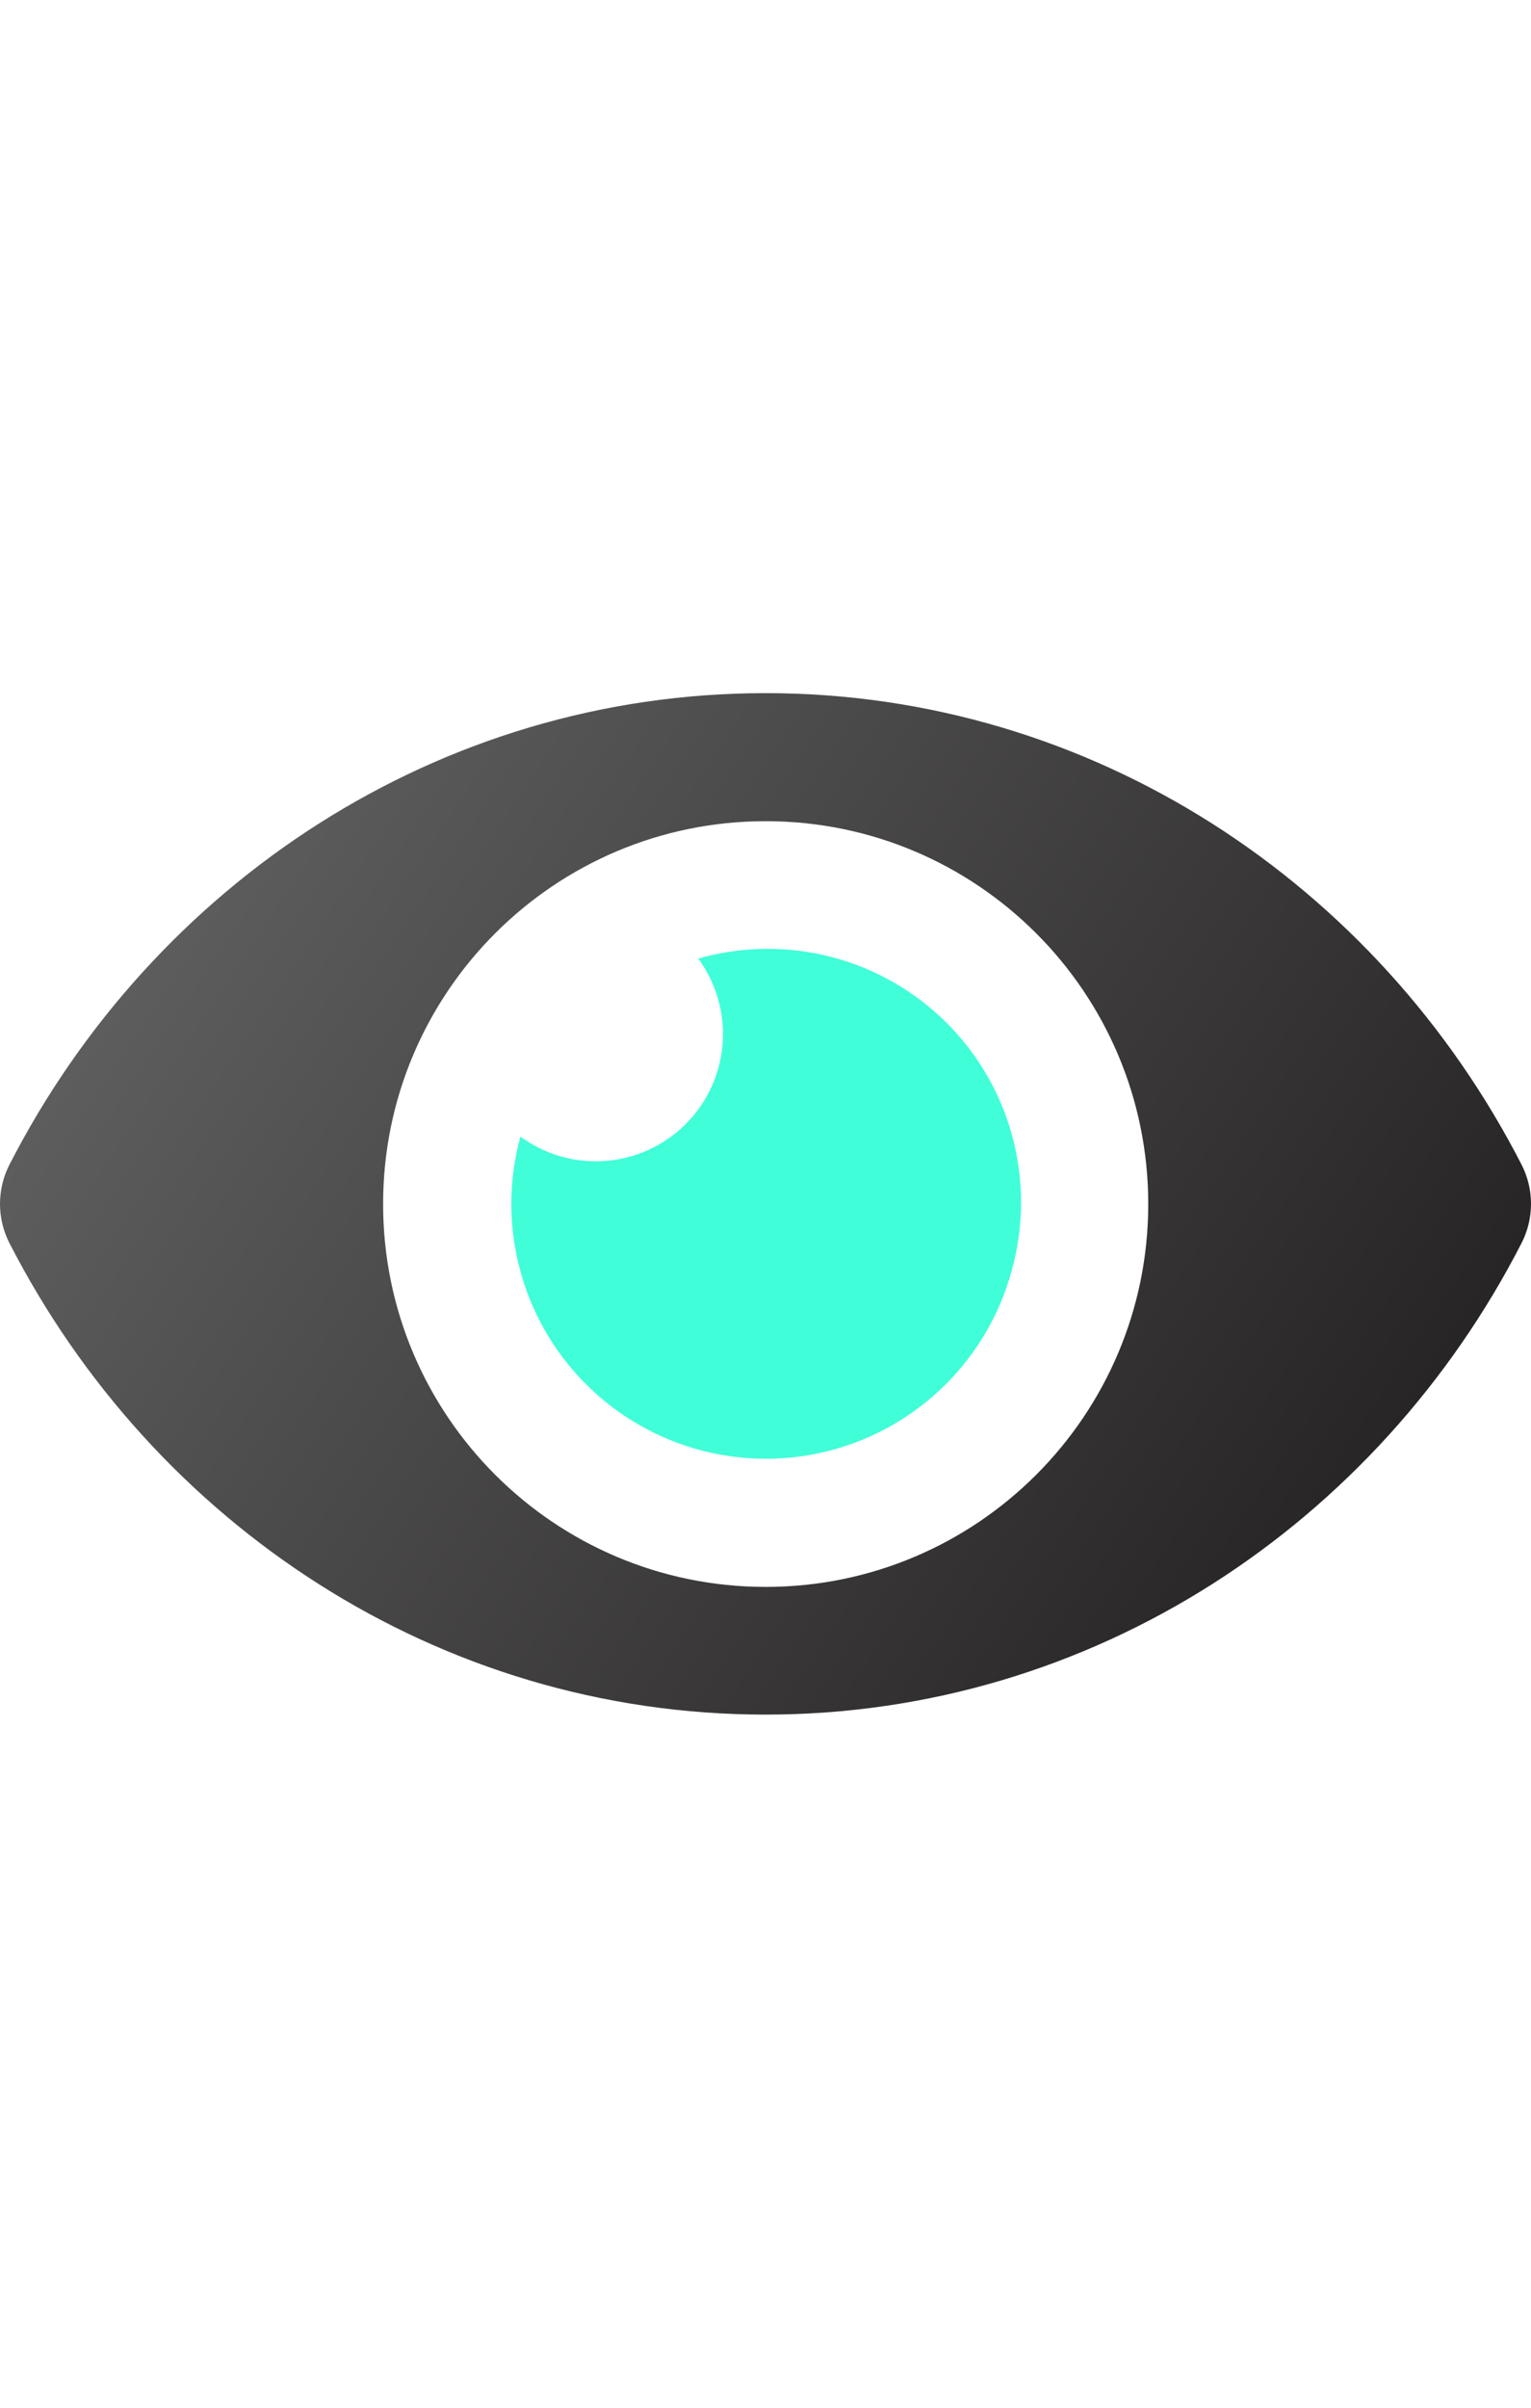
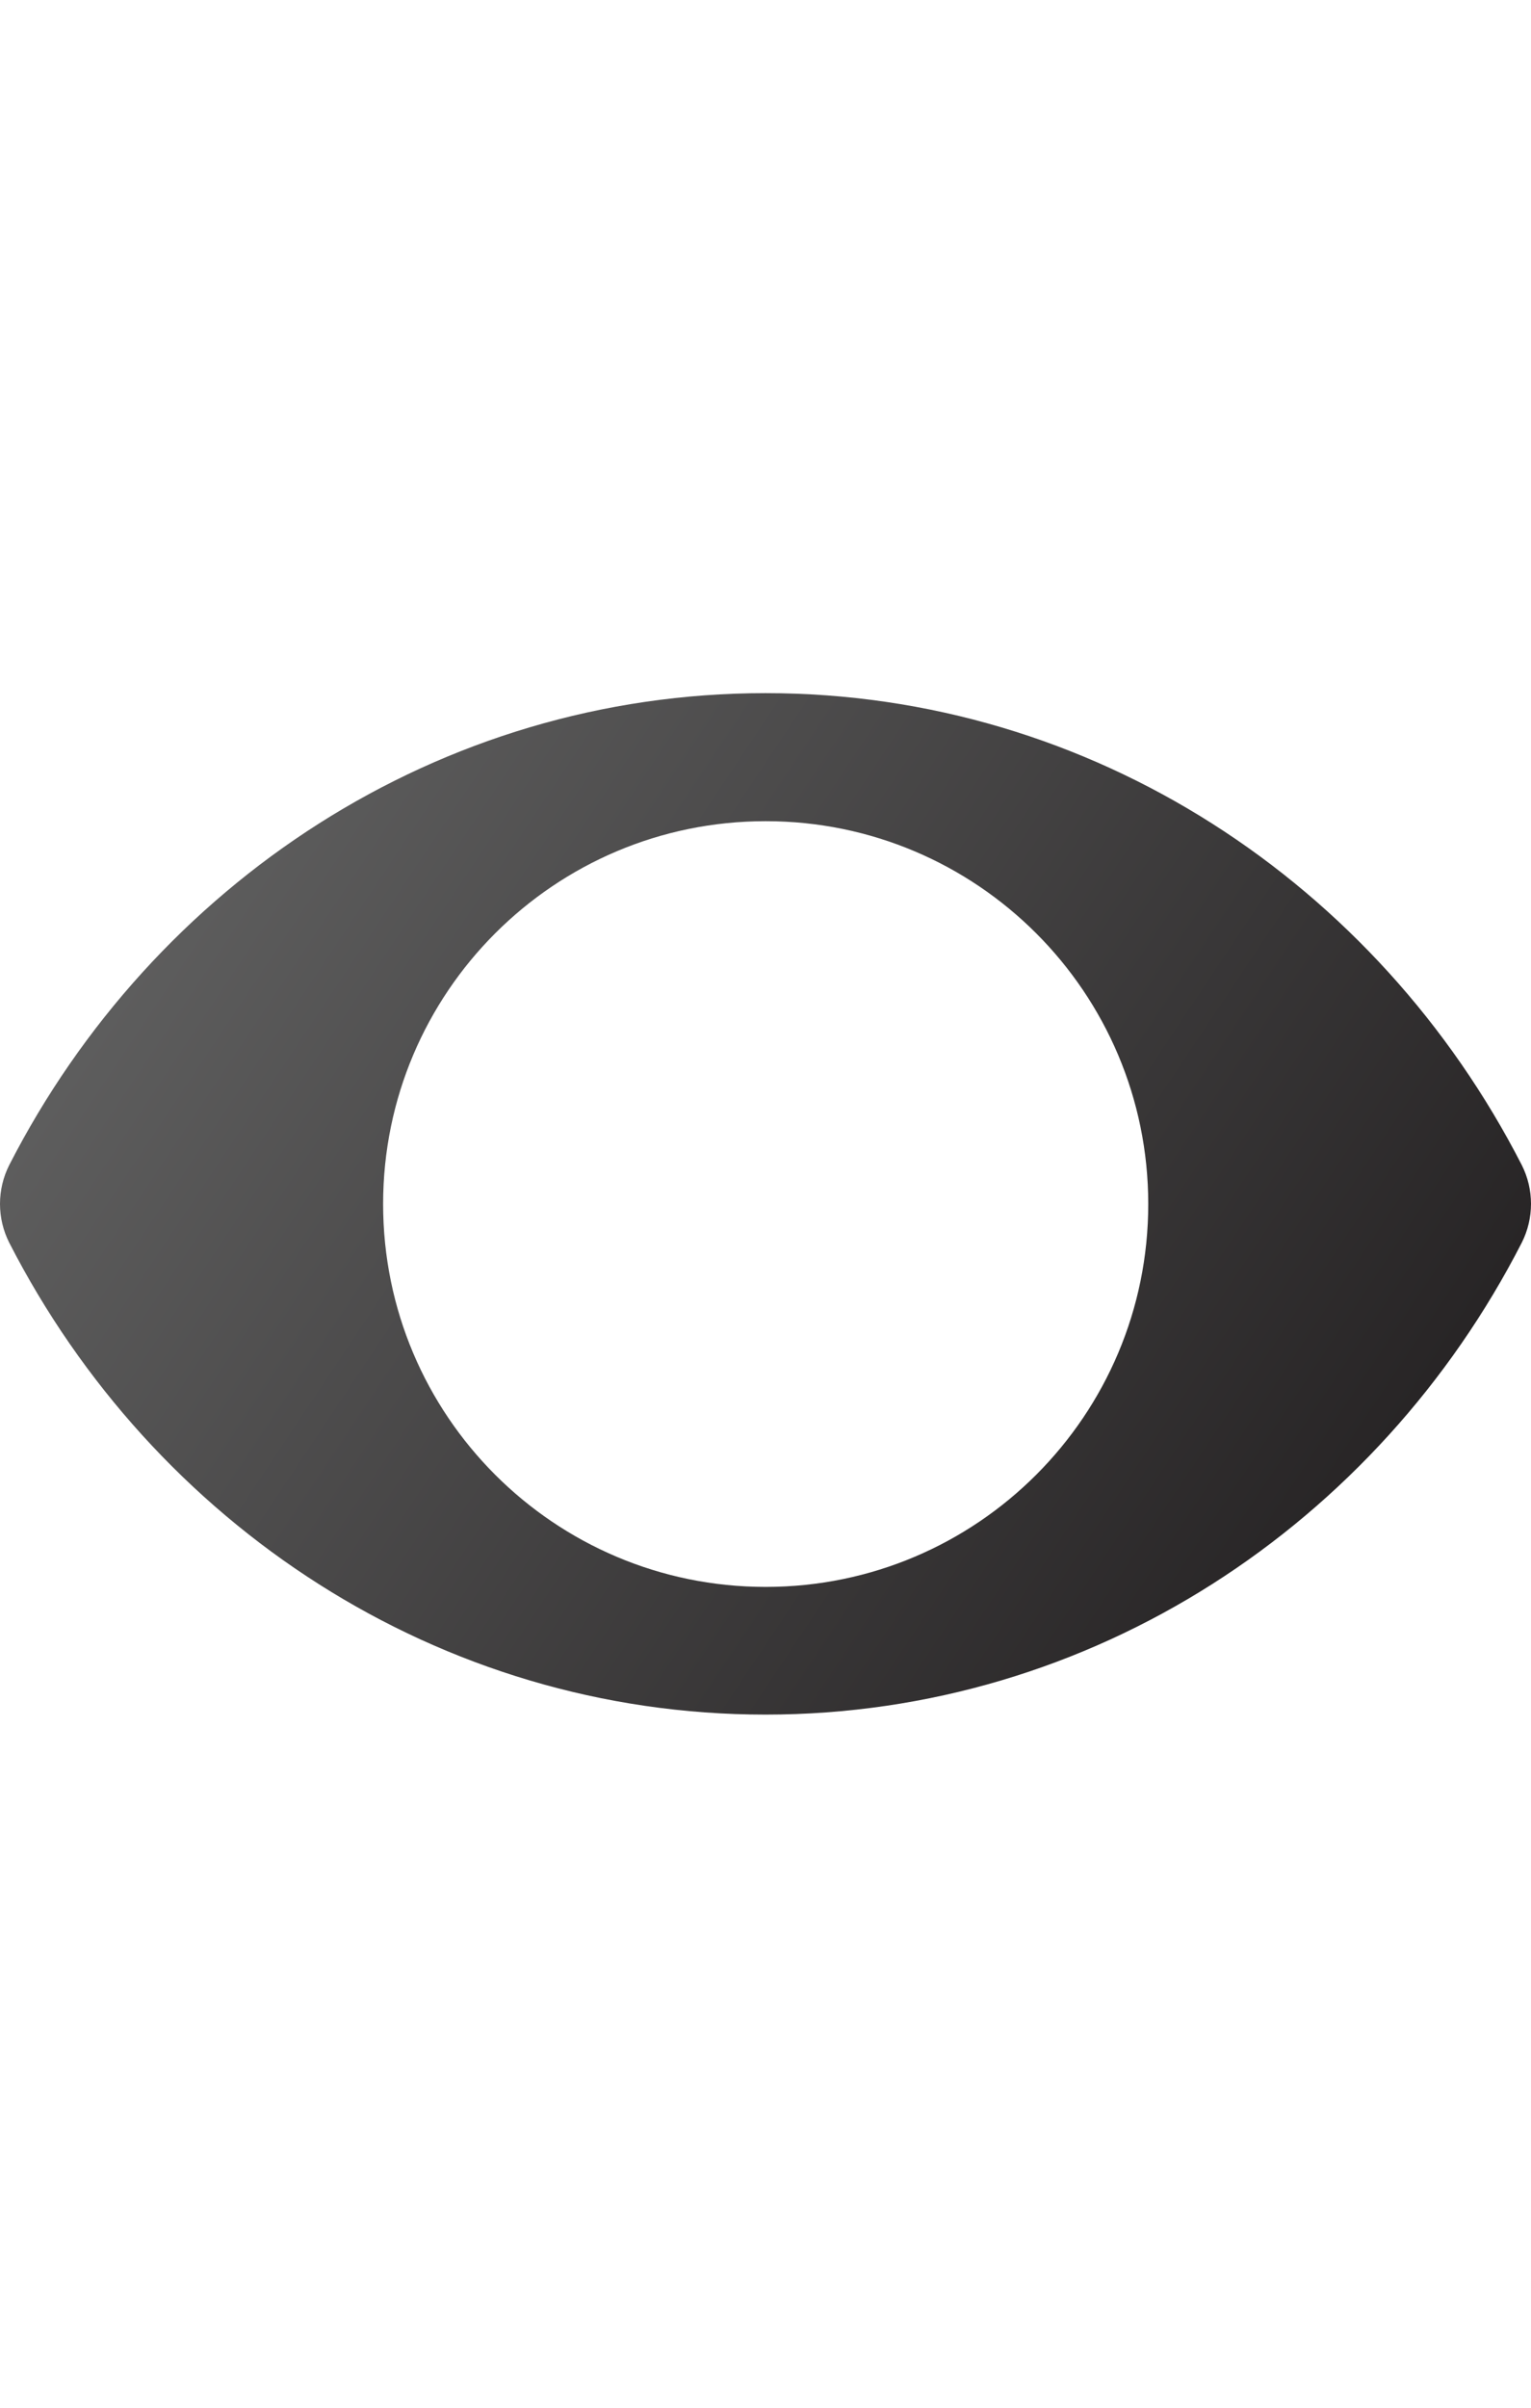
<svg xmlns="http://www.w3.org/2000/svg" width="84px" height="132px" viewBox="0 0 84 132" version="1.1">
  <title>Share pertinent data</title>
  <defs>
    <linearGradient x1="0%" y1="27.778%" x2="100%" y2="72.222%" id="linearGradient-1">
      <stop stop-color="#626262" offset="0%" />
      <stop stop-color="#232021" offset="100%" />
    </linearGradient>
  </defs>
  <g id="Share-pertinent-data" stroke="none" stroke-width="1" fill="none" fill-rule="evenodd">
    <g id="eye-duotone" transform="translate(0, 38)" fill-rule="nonzero">
      <path d="M83.493,25.871 C75.584,10.44 59.927,0 42,0 C24.073,0 8.412,10.447 0.507,25.872 C-0.169,27.211 -0.169,28.791 0.507,30.129 C8.416,45.56 24.073,56 42,56 C59.927,56 75.588,45.553 83.493,30.128 C84.169,28.789 84.169,27.209 83.493,25.871 Z M42.02,49 L42,49 C30.41,48.994 21.018,39.595 21.02,28.005 C21.023,16.415 30.42,7.02 42.01,7.02 C53.601,7.02 62.997,16.415 63,28.005 C63.003,39.595 53.611,48.994 42.02,49 Z" id="Shape" fill="url(#linearGradient-1)" />
-       <path d="M45.606,41.506 C40.774,42.789 35.625,41.391 32.105,37.841 C28.584,34.291 27.23,29.13 28.553,24.309 C31.33,26.353 35.184,26.061 37.623,23.623 C40.061,21.184 40.353,17.33 38.309,14.553 C43.142,13.173 48.344,14.511 51.913,18.051 C55.481,21.592 56.859,26.783 55.517,31.627 C54.217,36.455 50.439,40.223 45.606,41.506 Z" id="Path" fill="#40FFD8" />
    </g>
  </g>
</svg>